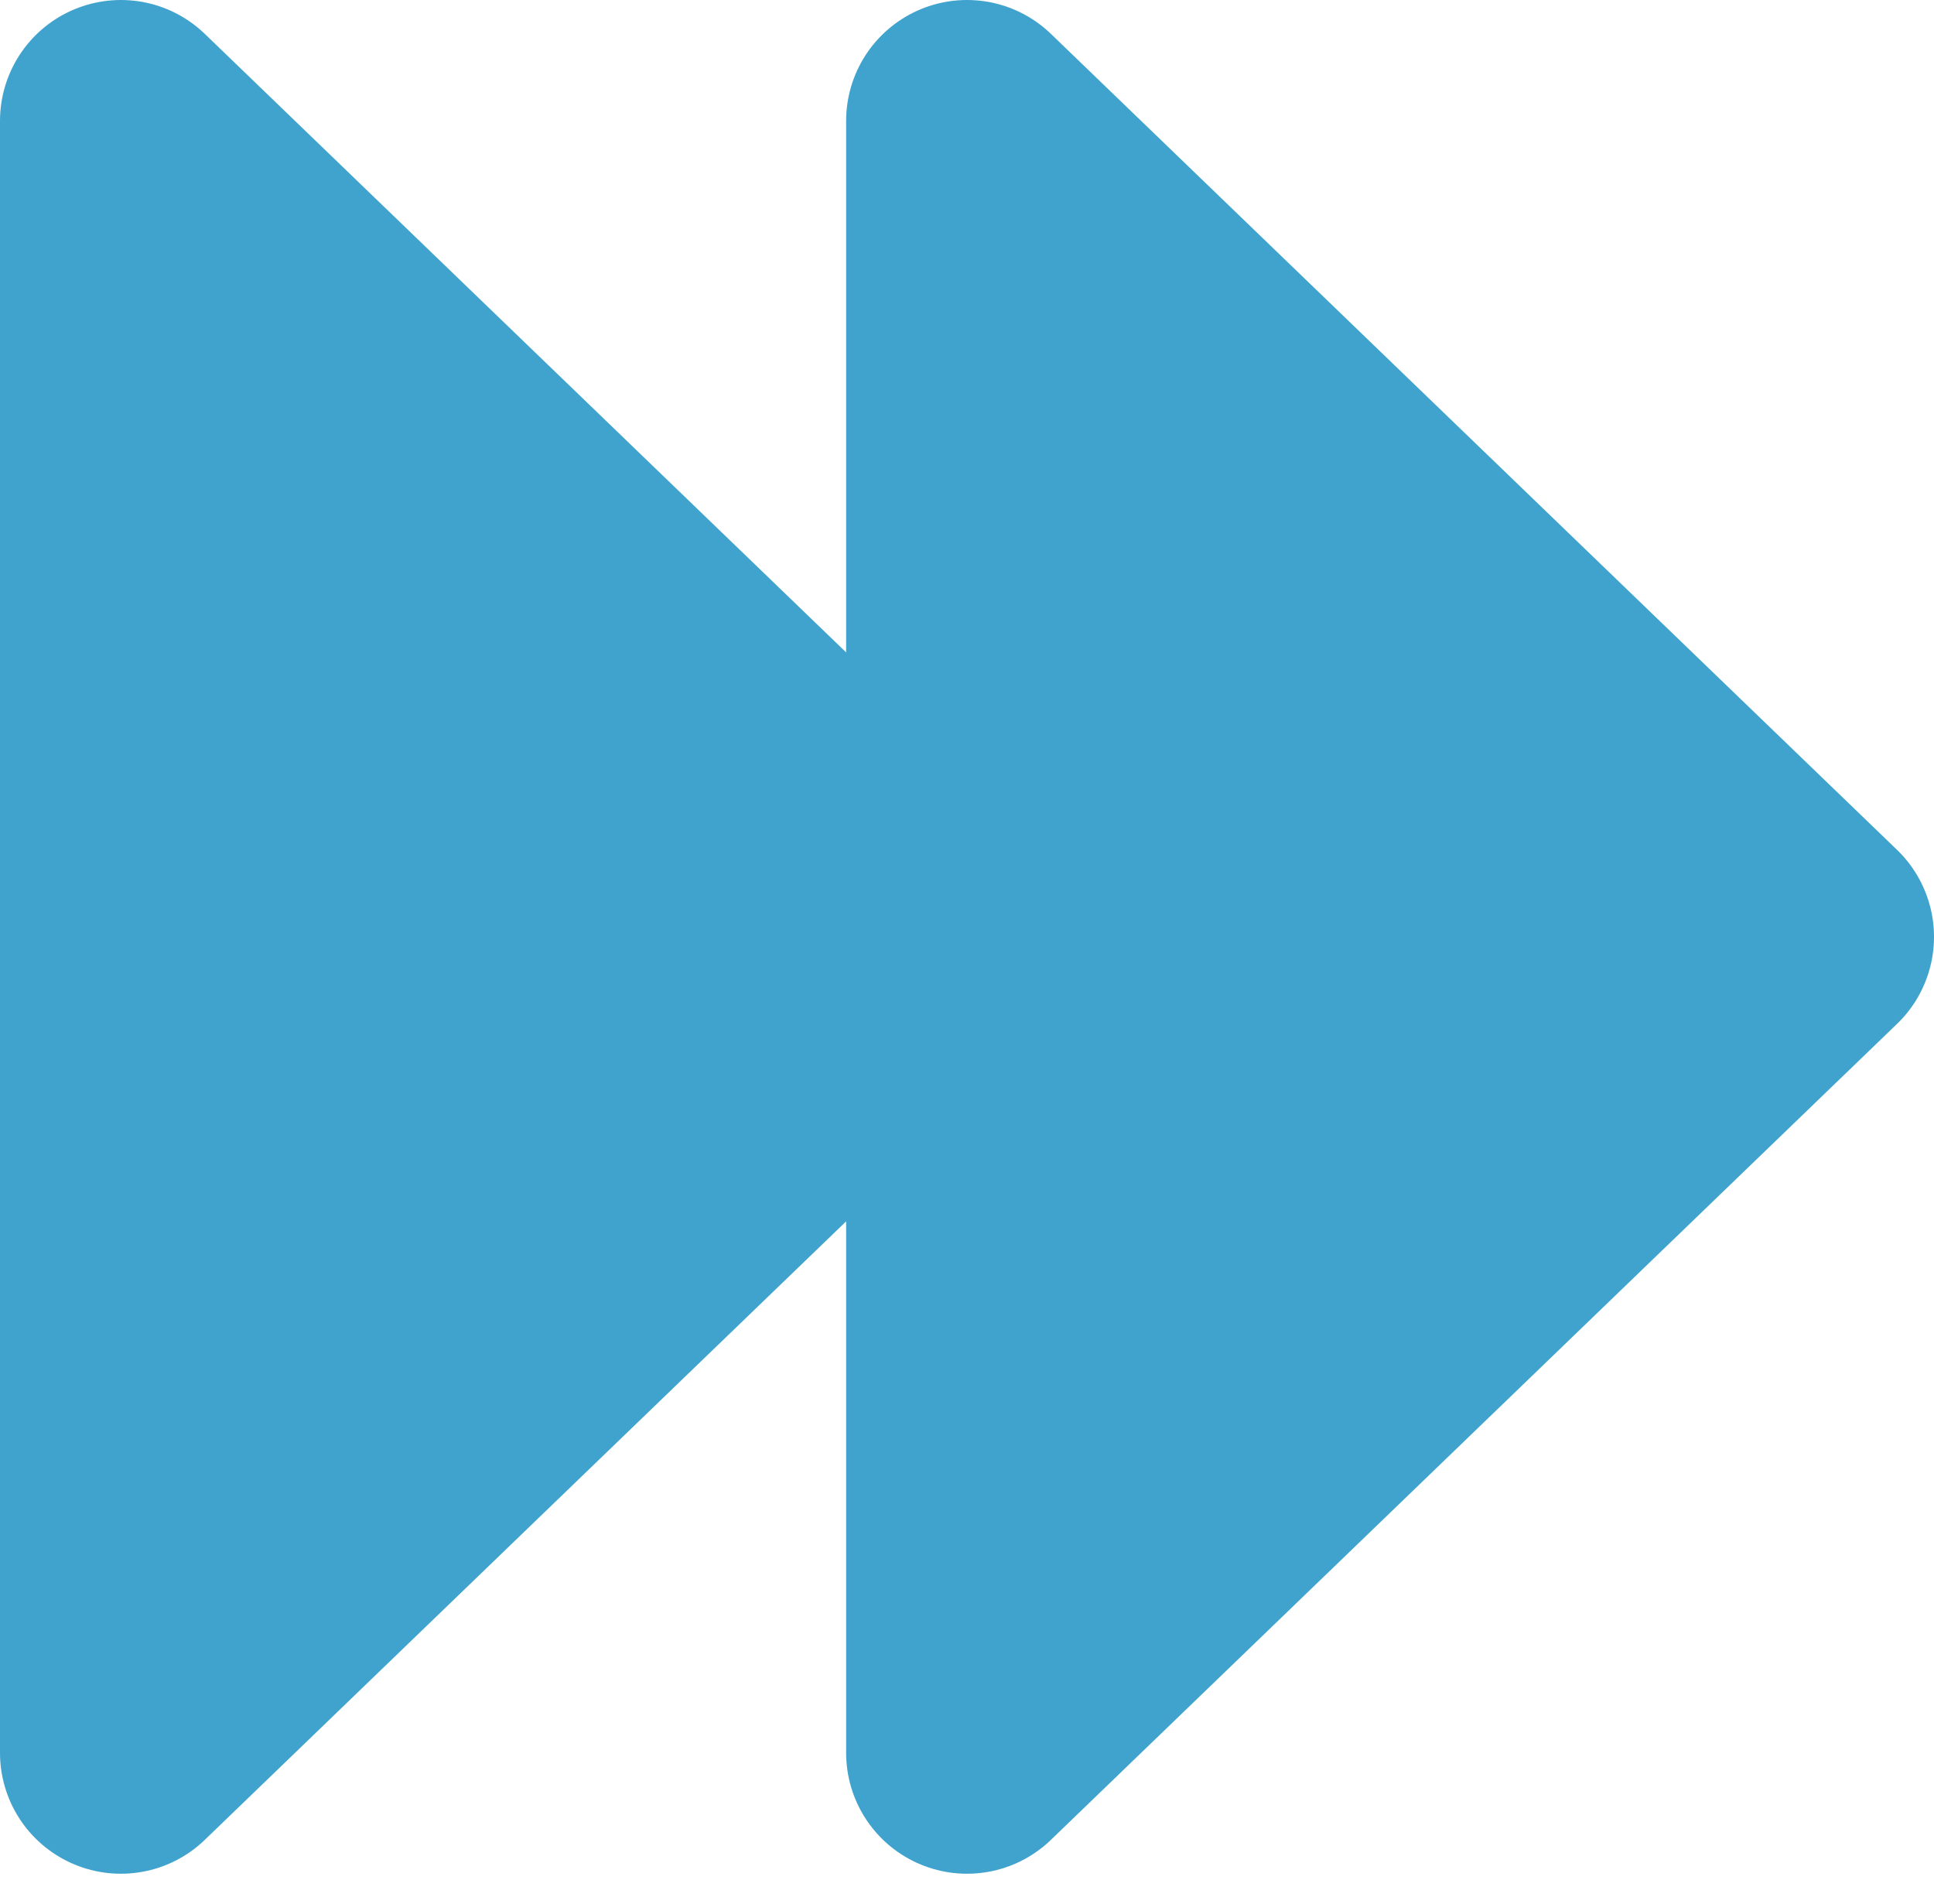
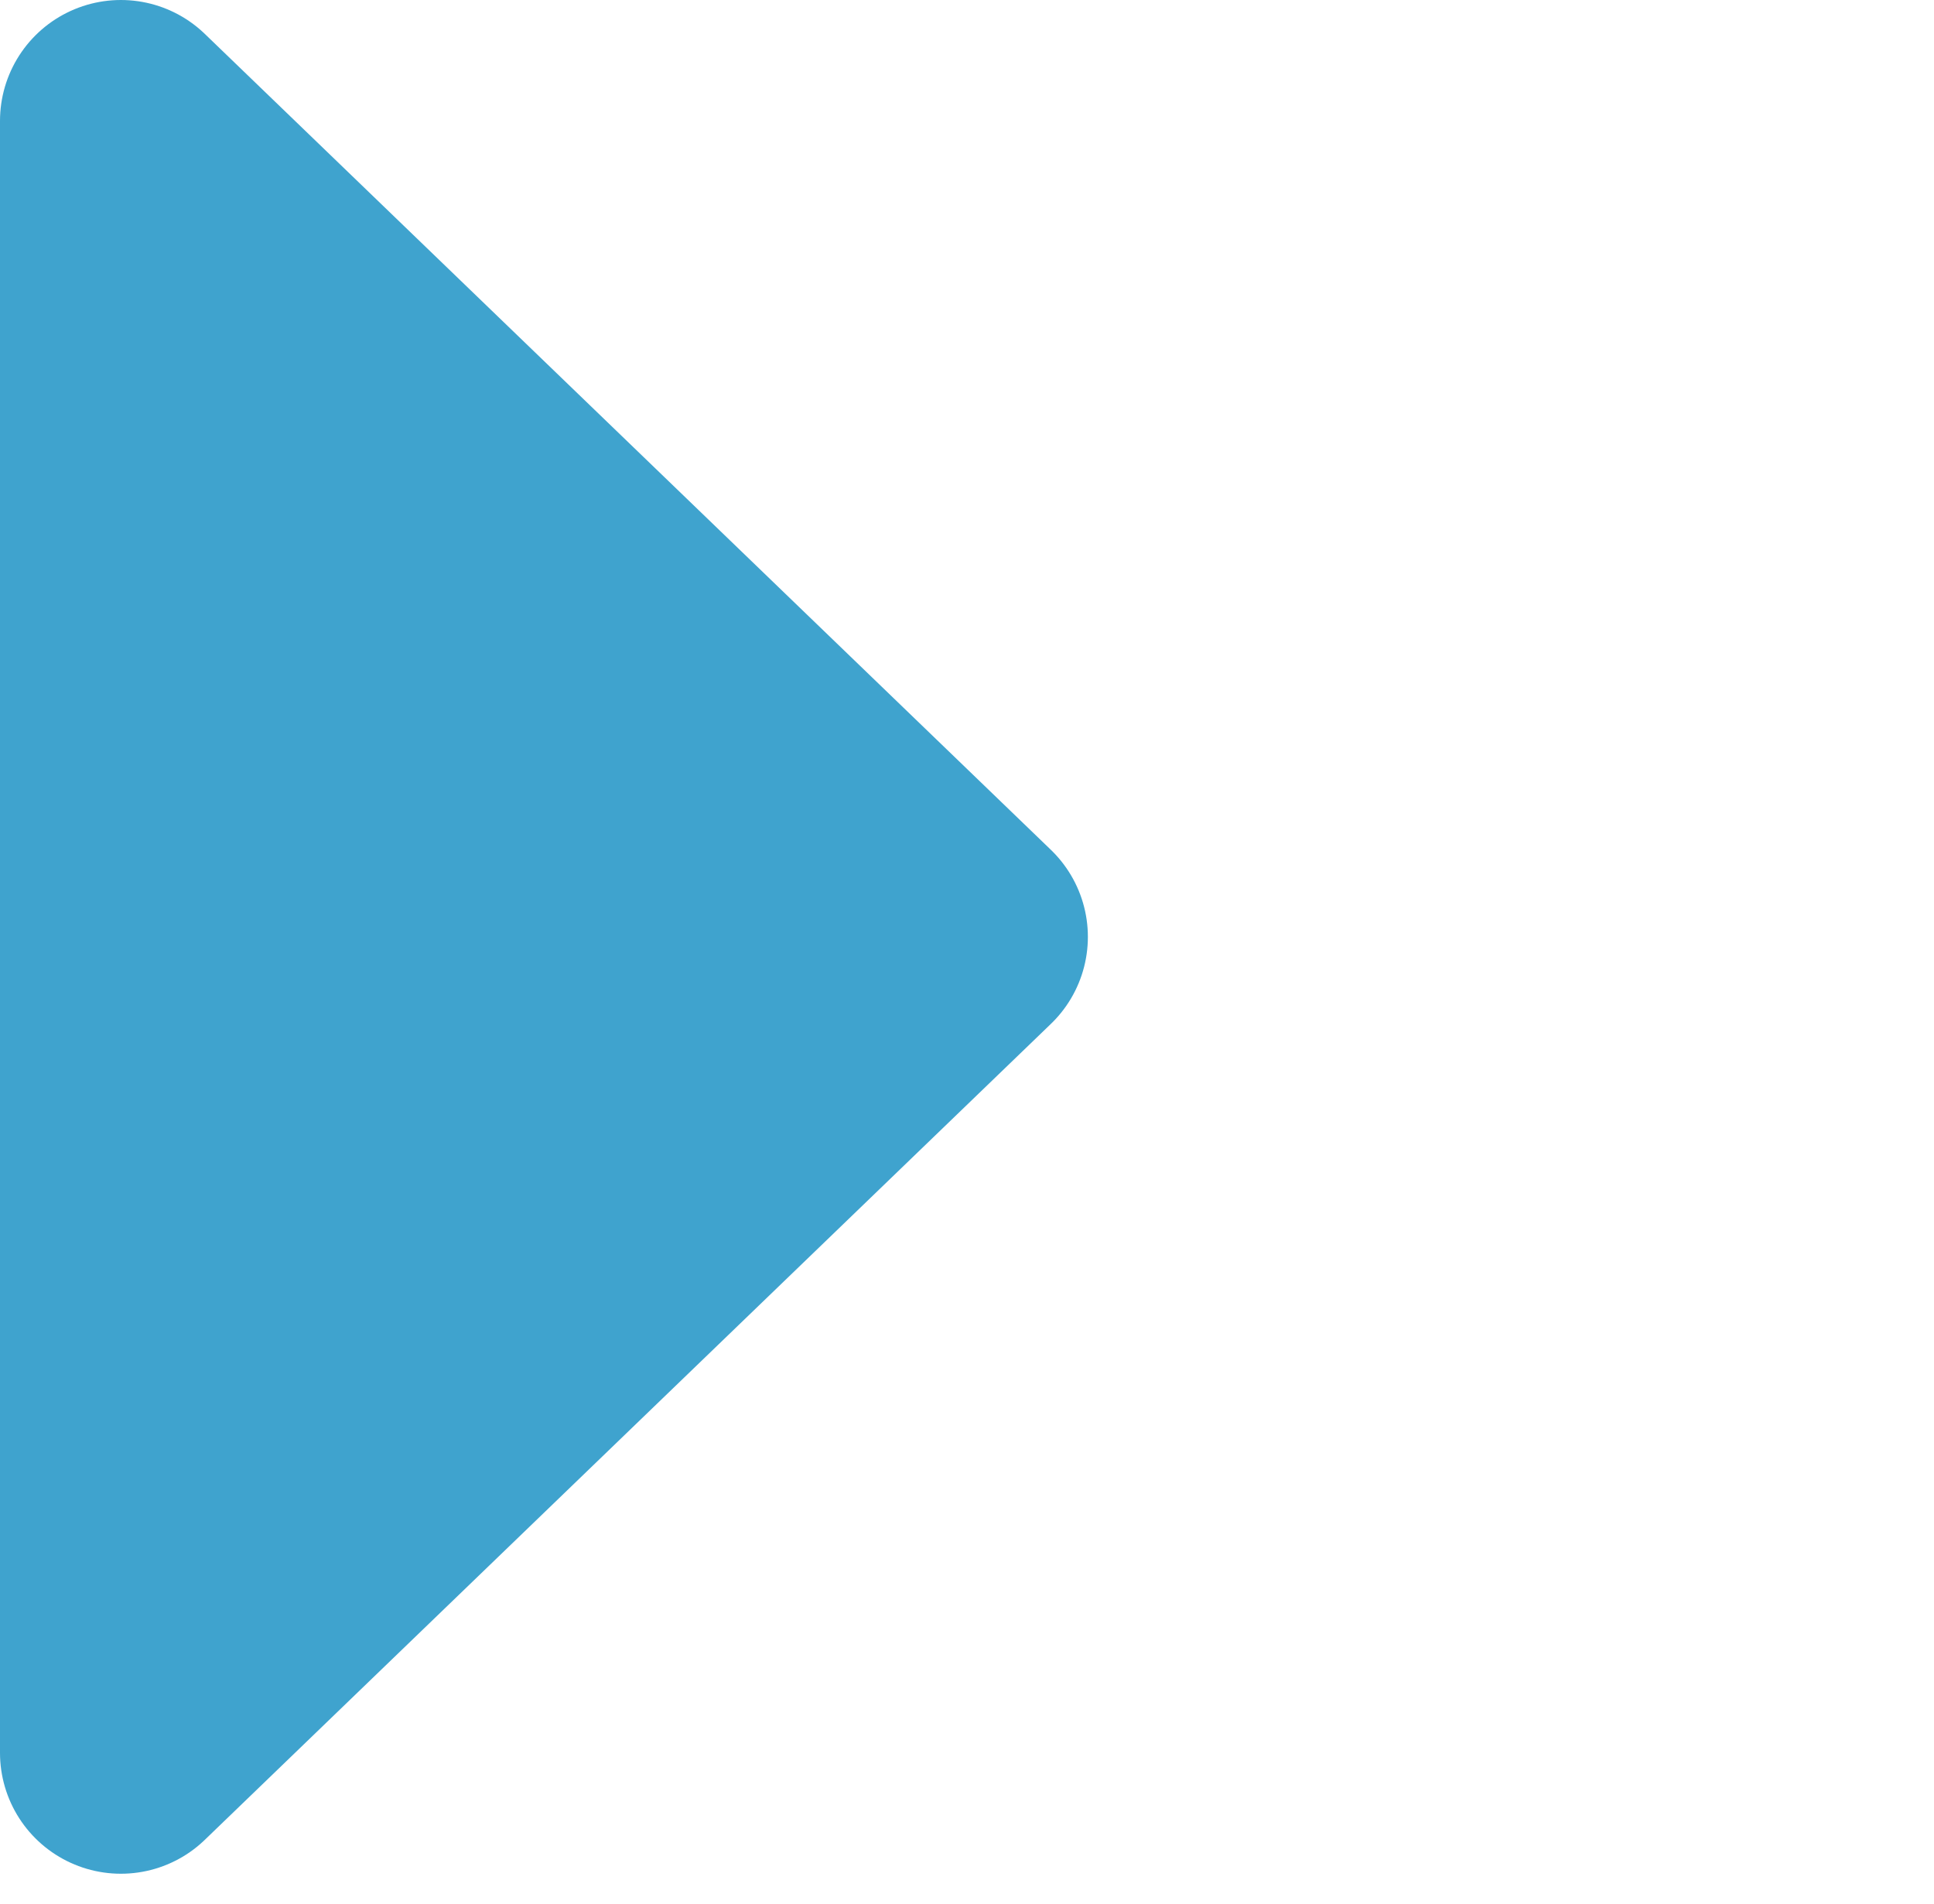
<svg xmlns="http://www.w3.org/2000/svg" viewBox="0 0 64 63">
  <defs>
    <style>.cls-1{fill:#3fa3ce;stroke:#3fa3ce;stroke-linecap:round;stroke-linejoin:round;stroke-width:8px;}</style>
  </defs>
  <title>arrow-right</title>
  <g id="圖層_1" data-name="圖層_1">
    <polygon class="cls-1" points="4 4 4 58 32 31 4 4" />
  </g>
  <g id="圖層_2" data-name="圖層_2">
-     <polygon class="cls-1" points="32 4 32 58 60 31 32 4" />
-   </g>
+     </g>
</svg>